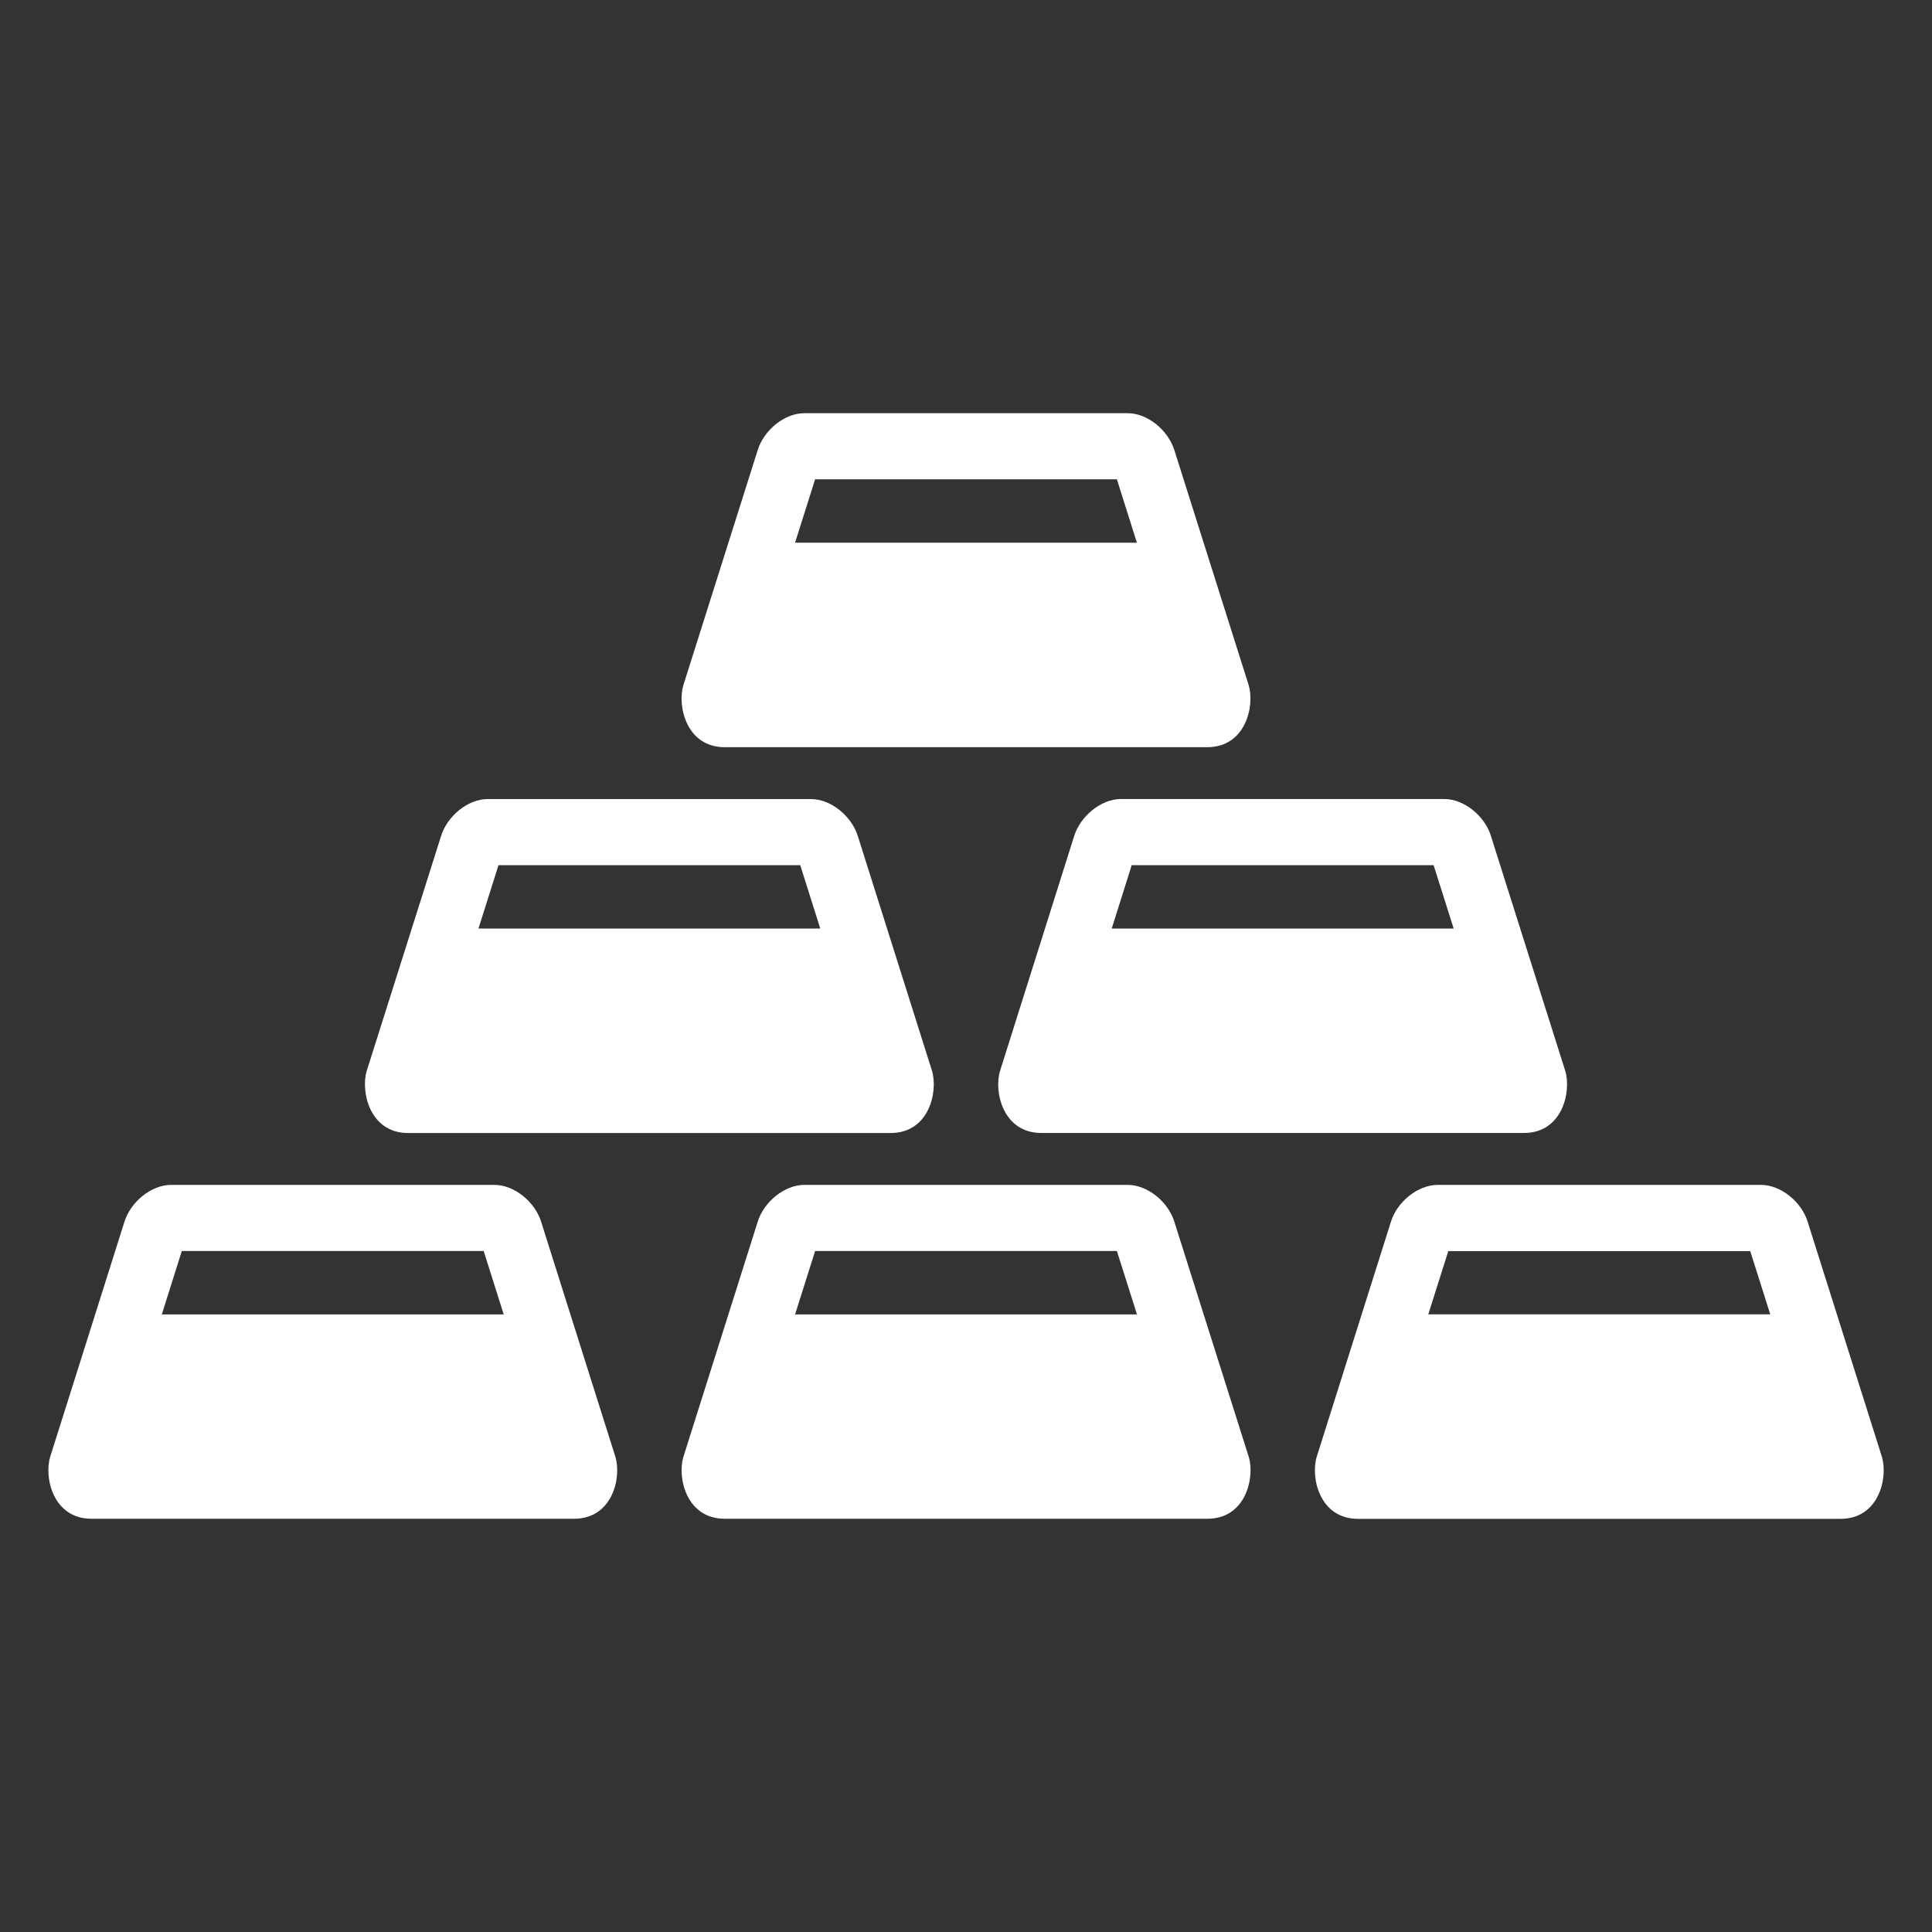
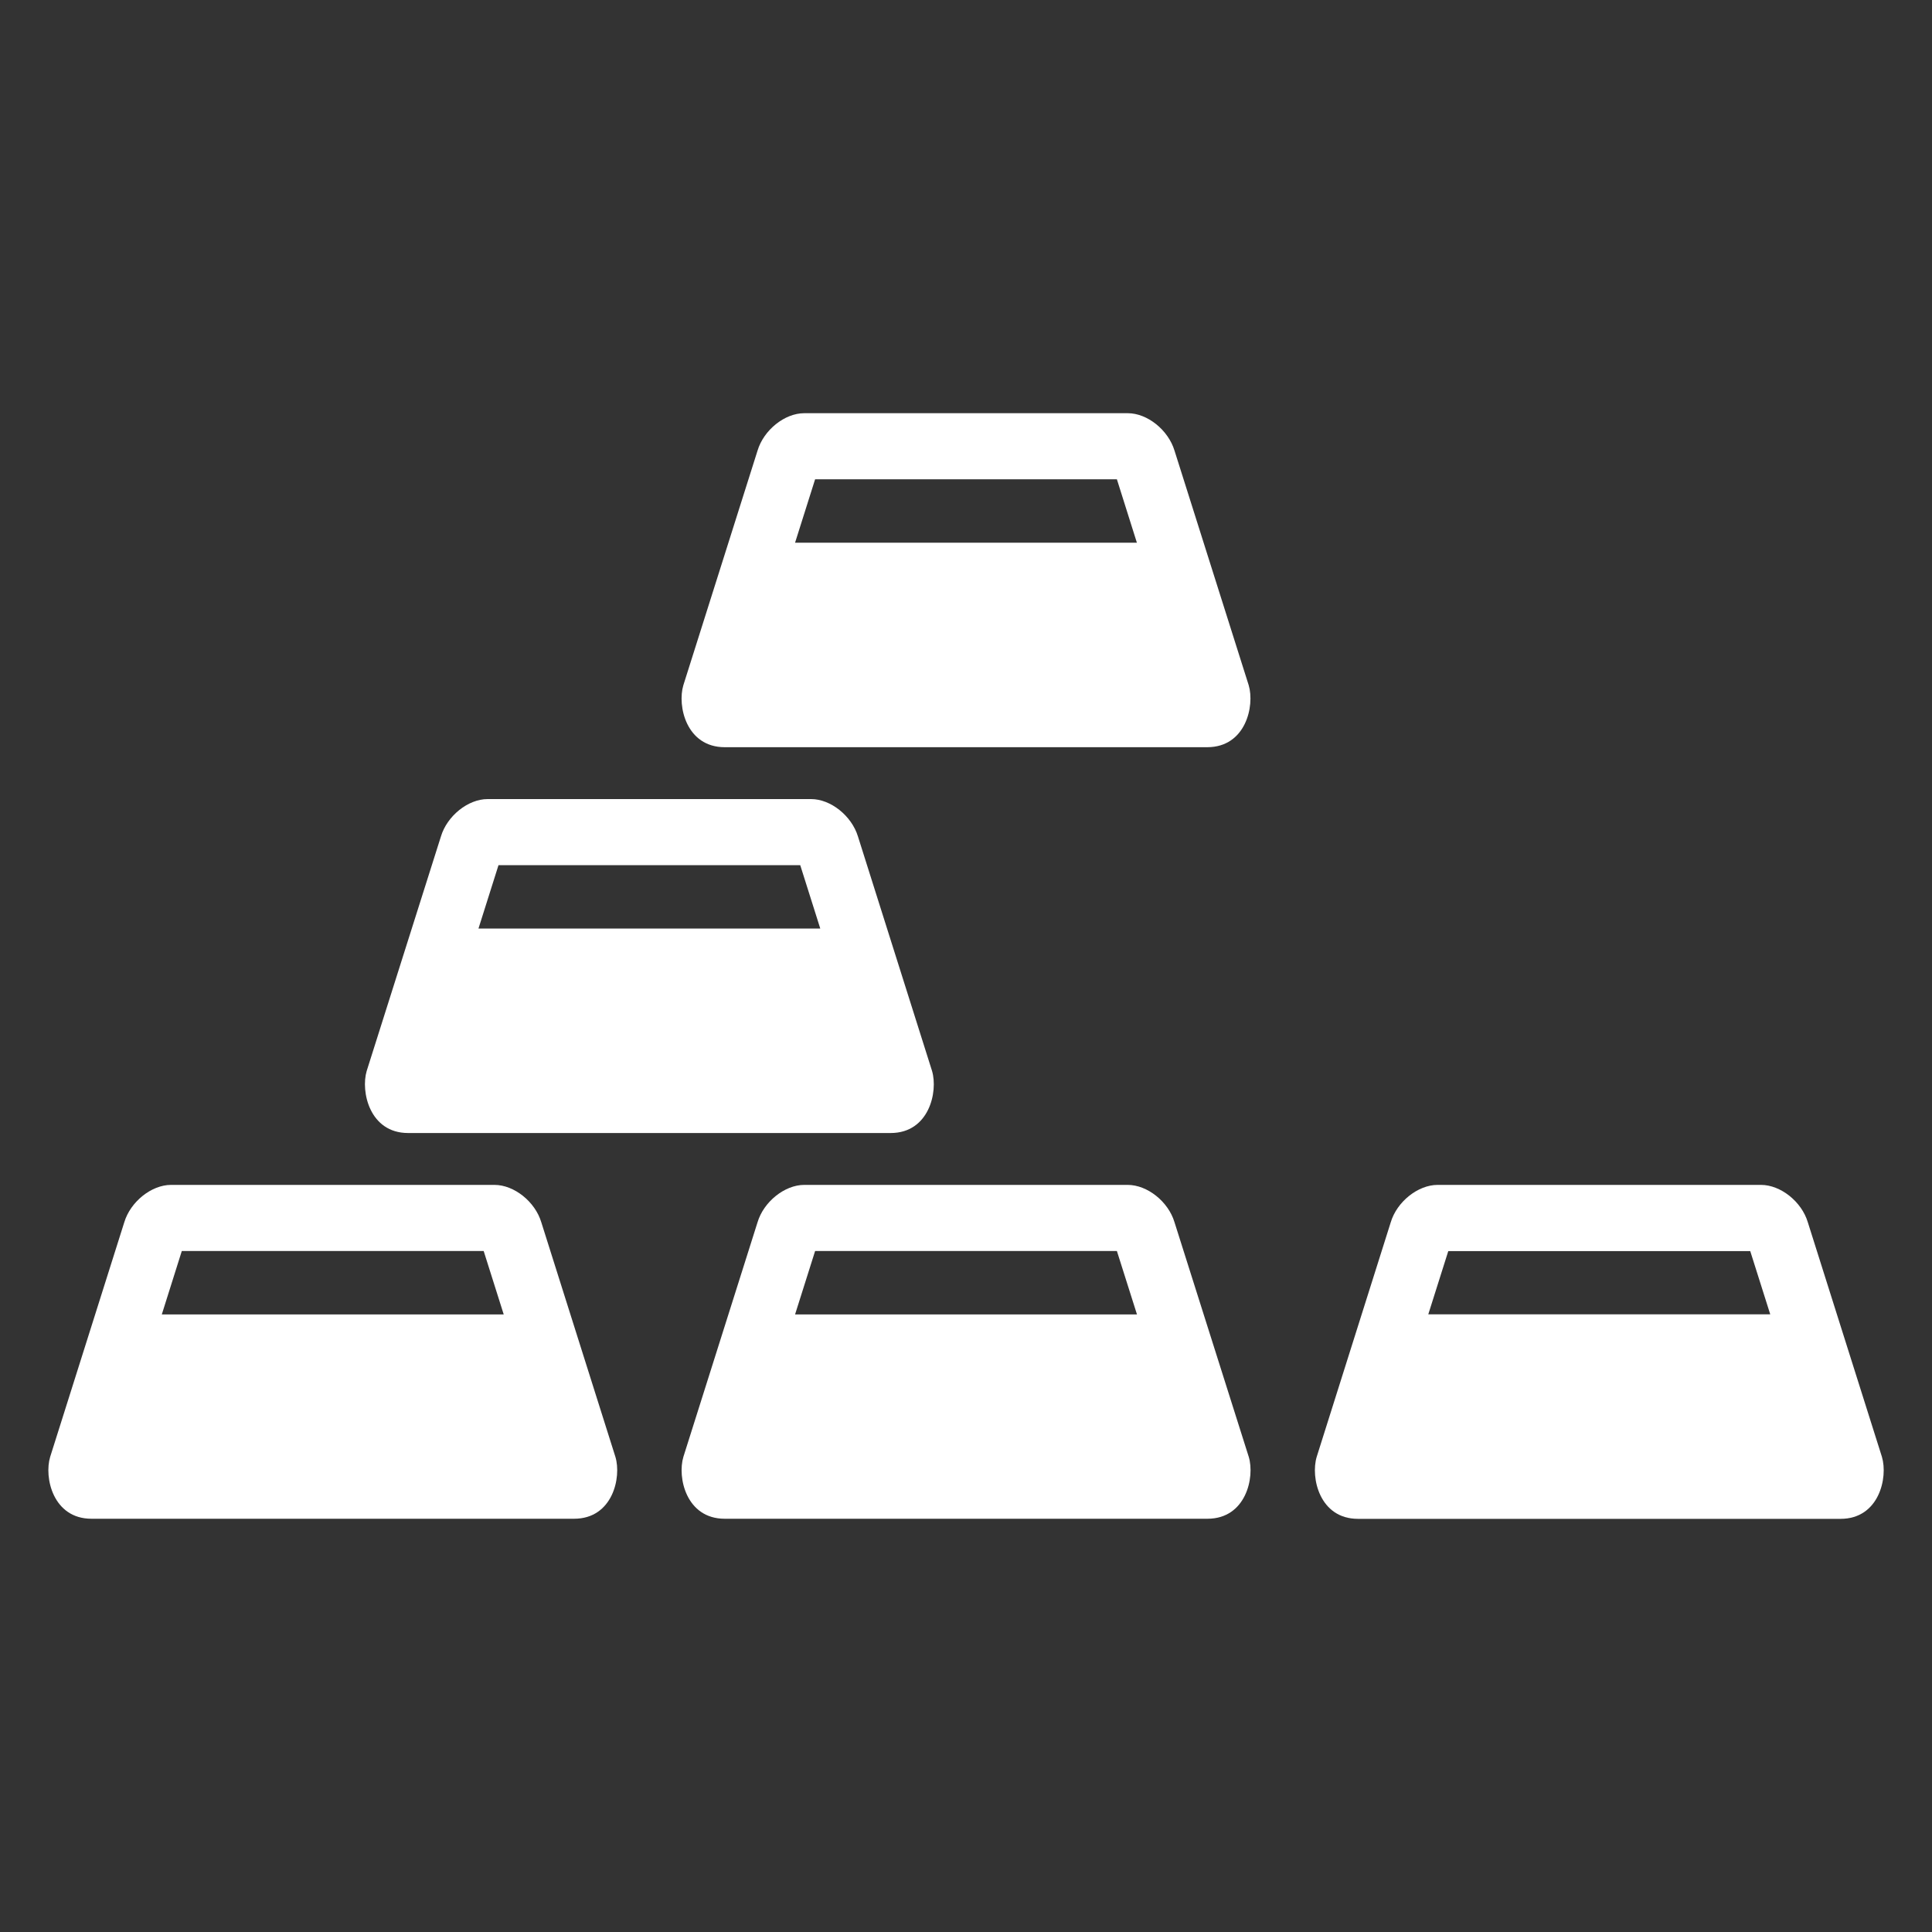
<svg xmlns="http://www.w3.org/2000/svg" version="1.1" id="Layer_1" x="0px" y="0px" width="40px" height="40px" viewBox="0 0 40 40" enable-background="new 0 0 40 40" xml:space="preserve">
  <rect x="0" y="0" width="40" height="40" fill="#333333" stroke="none" />
  <g>
    <path fill="#FFFFFF" d="M16.876,9.923h6.248l0.414,1.313h-7.077L16.876,9.923z M15.005,15.47h9.989   c0.799,0,0.986-0.857,0.859-1.283l-1.536-4.857c-0.13-0.428-0.562-0.775-0.967-0.775H16.65c-0.405,0-0.838,0.348-0.966,0.775   l-1.536,4.857C14.02,14.612,14.207,15.47,15.005,15.47" />
    <path fill="#FFFFFF" d="M10.321,17.912h6.247l0.415,1.313H9.906L10.321,17.912z M8.449,23.458h9.991   c0.798,0,0.984-0.859,0.857-1.285l-1.534-4.855c-0.13-0.426-0.563-0.774-0.97-0.774h-6.698c-0.405,0-0.839,0.349-0.966,0.774   l-1.537,4.855C7.465,22.599,7.652,23.458,8.449,23.458" />
-     <path fill="#FFFFFF" d="M29.681,17.912l0.416,1.313h-7.08l0.414-1.313H29.681z M22.237,17.317l-1.532,4.855   c-0.131,0.426,0.057,1.285,0.854,1.285h9.993c0.798,0,0.984-0.859,0.855-1.285l-1.536-4.855c-0.127-0.426-0.562-0.774-0.967-0.774   h-6.701C22.803,16.543,22.366,16.892,22.237,17.317" />
    <path fill="#FFFFFF" d="M3.35,27.214l0.414-1.313h6.25l0.415,1.313H3.35z M11.207,25.306c-0.128-0.427-0.563-0.774-0.969-0.774   H3.54c-0.404,0-0.839,0.348-0.967,0.774l-1.534,4.856c-0.13,0.425,0.057,1.282,0.855,1.282h9.992c0.798,0,0.985-0.857,0.855-1.282   L11.207,25.306z" />
    <path fill="#FFFFFF" d="M16.461,27.214l0.415-1.313h6.248l0.416,1.313H16.461z M24.317,25.306   c-0.127-0.427-0.562-0.774-0.969-0.774H16.65c-0.403,0-0.839,0.348-0.966,0.774l-1.535,4.856c-0.129,0.425,0.058,1.282,0.855,1.282   h9.995c0.797,0,0.984-0.857,0.855-1.282L24.317,25.306z" />
    <path fill="#FFFFFF" d="M29.571,27.212l0.414-1.309h6.252l0.414,1.309H29.571z M38.963,30.162l-1.534-4.856   c-0.127-0.427-0.563-0.774-0.969-0.774h-6.697c-0.405,0-0.842,0.348-0.969,0.774l-1.533,4.856c-0.13,0.428,0.058,1.284,0.854,1.284   h9.992C38.905,31.446,39.092,30.59,38.963,30.162" />
  </g>
</svg>